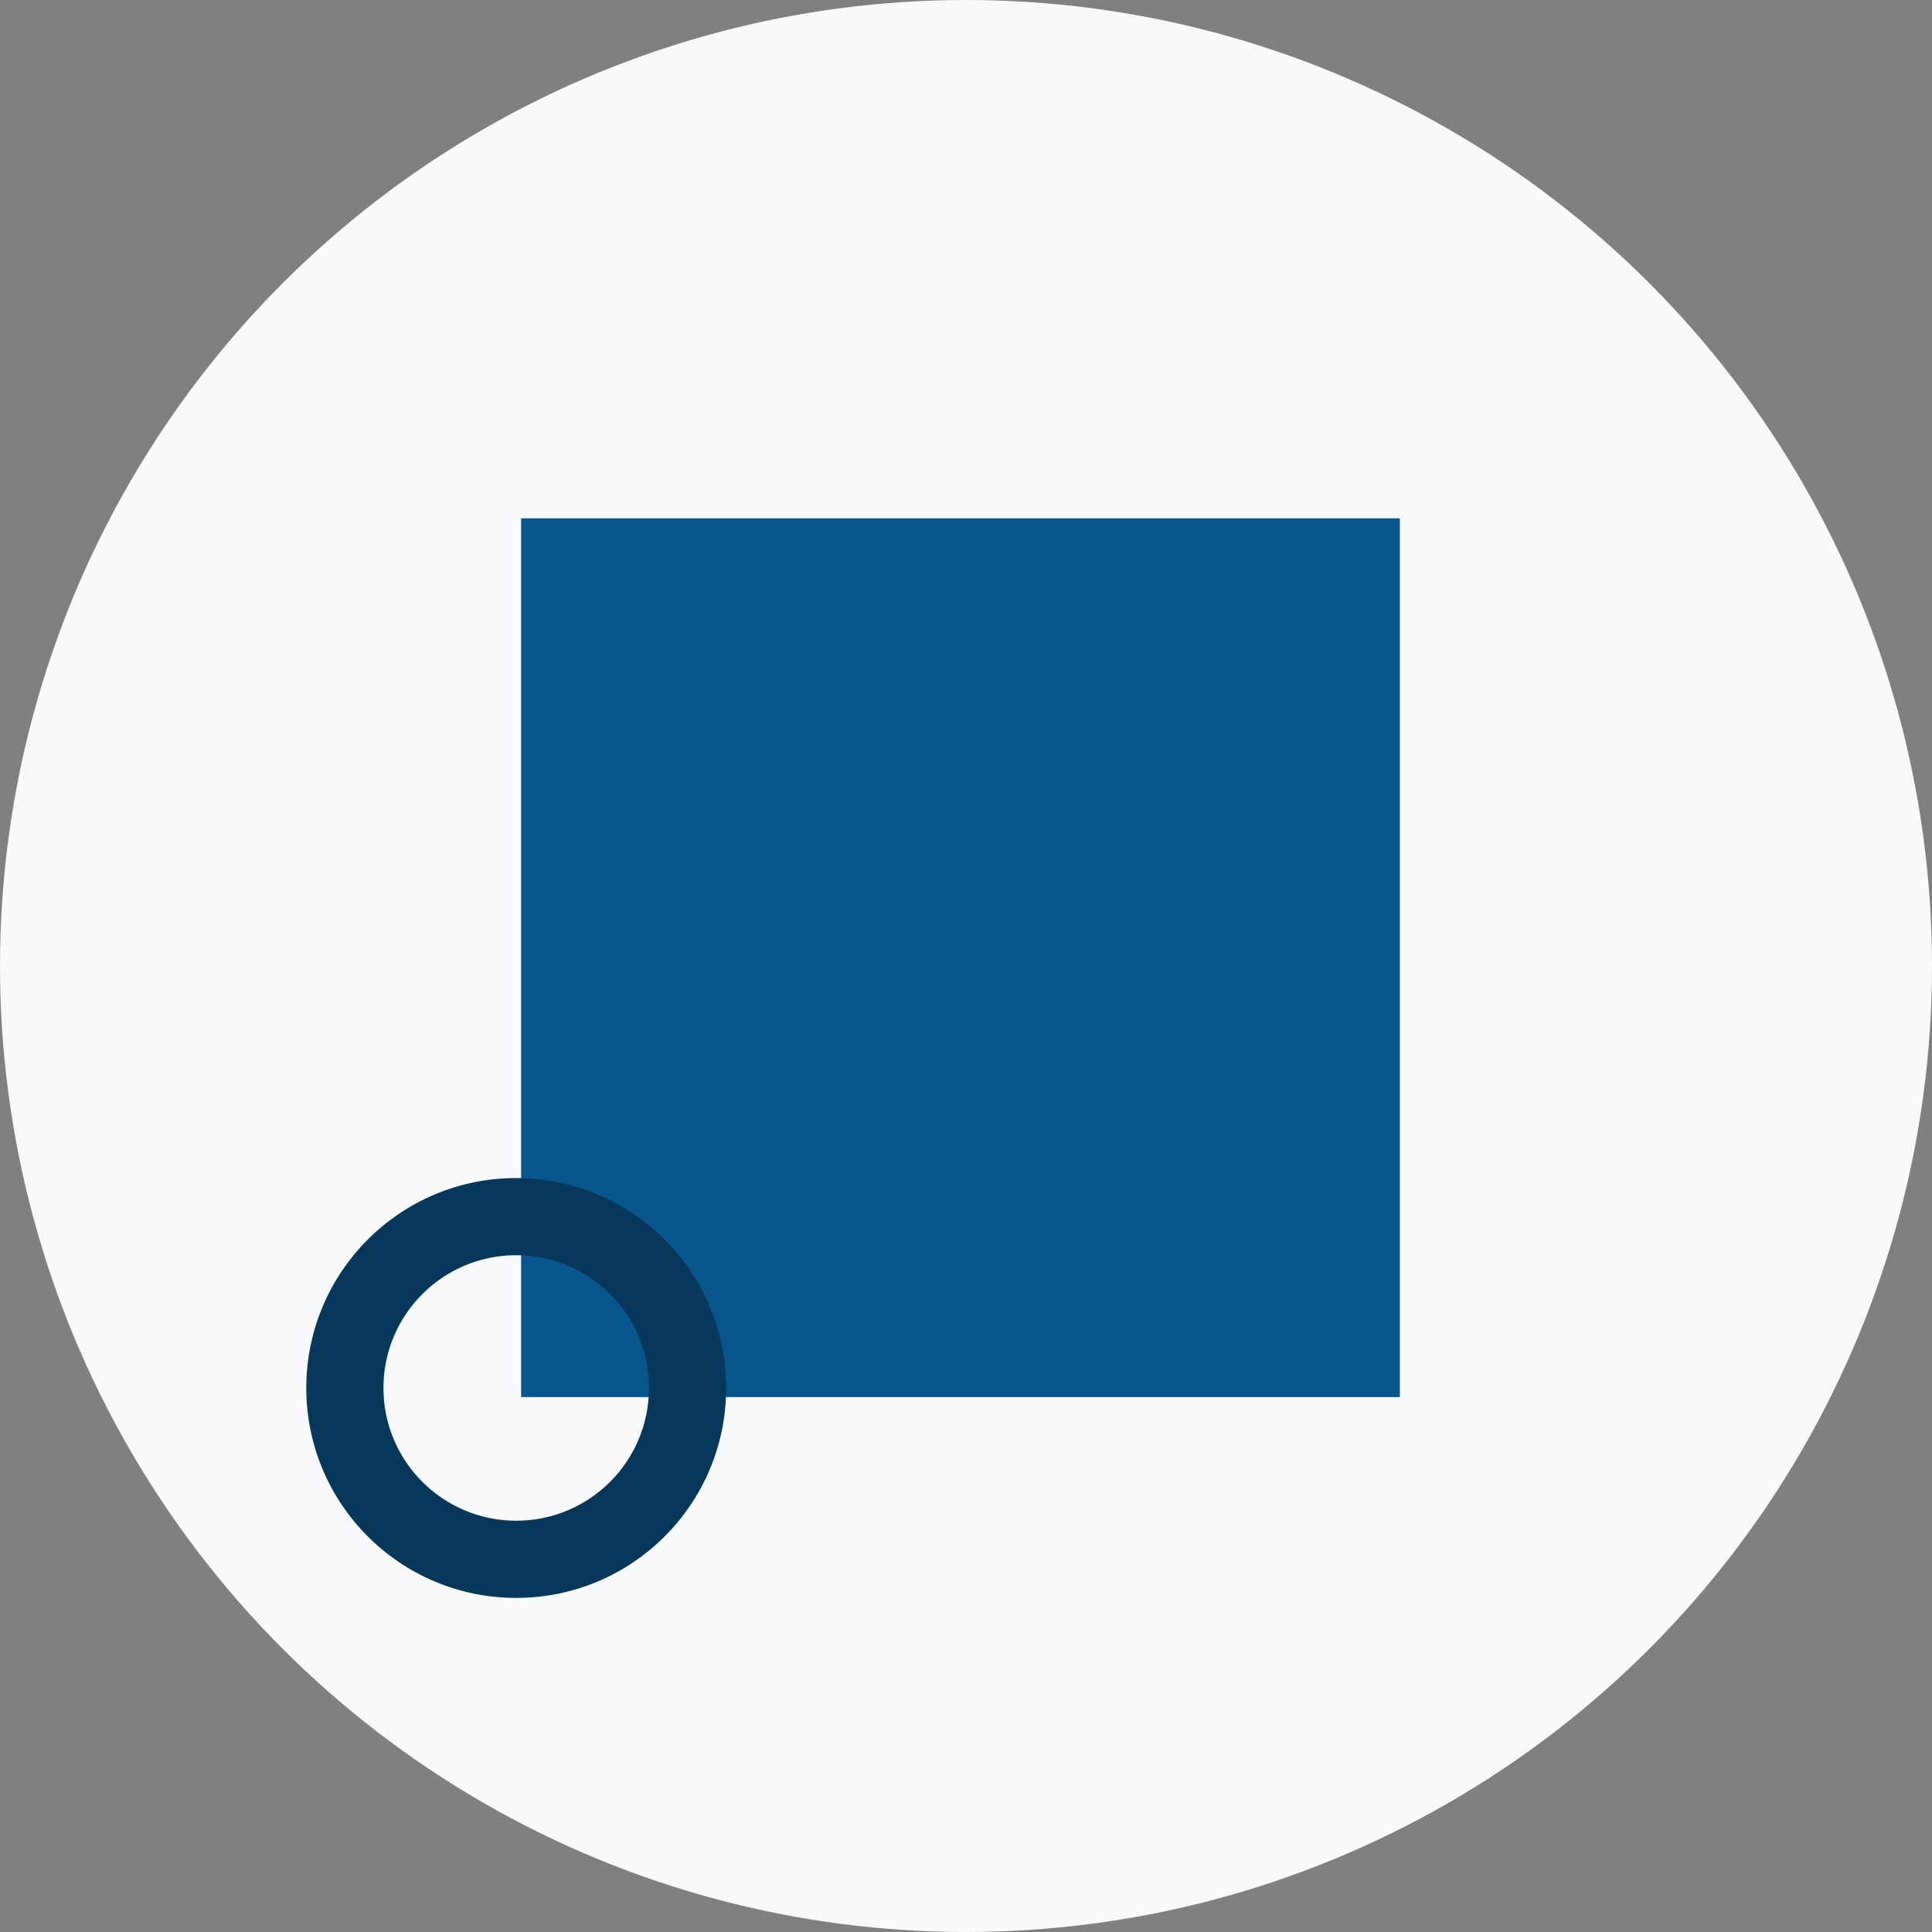
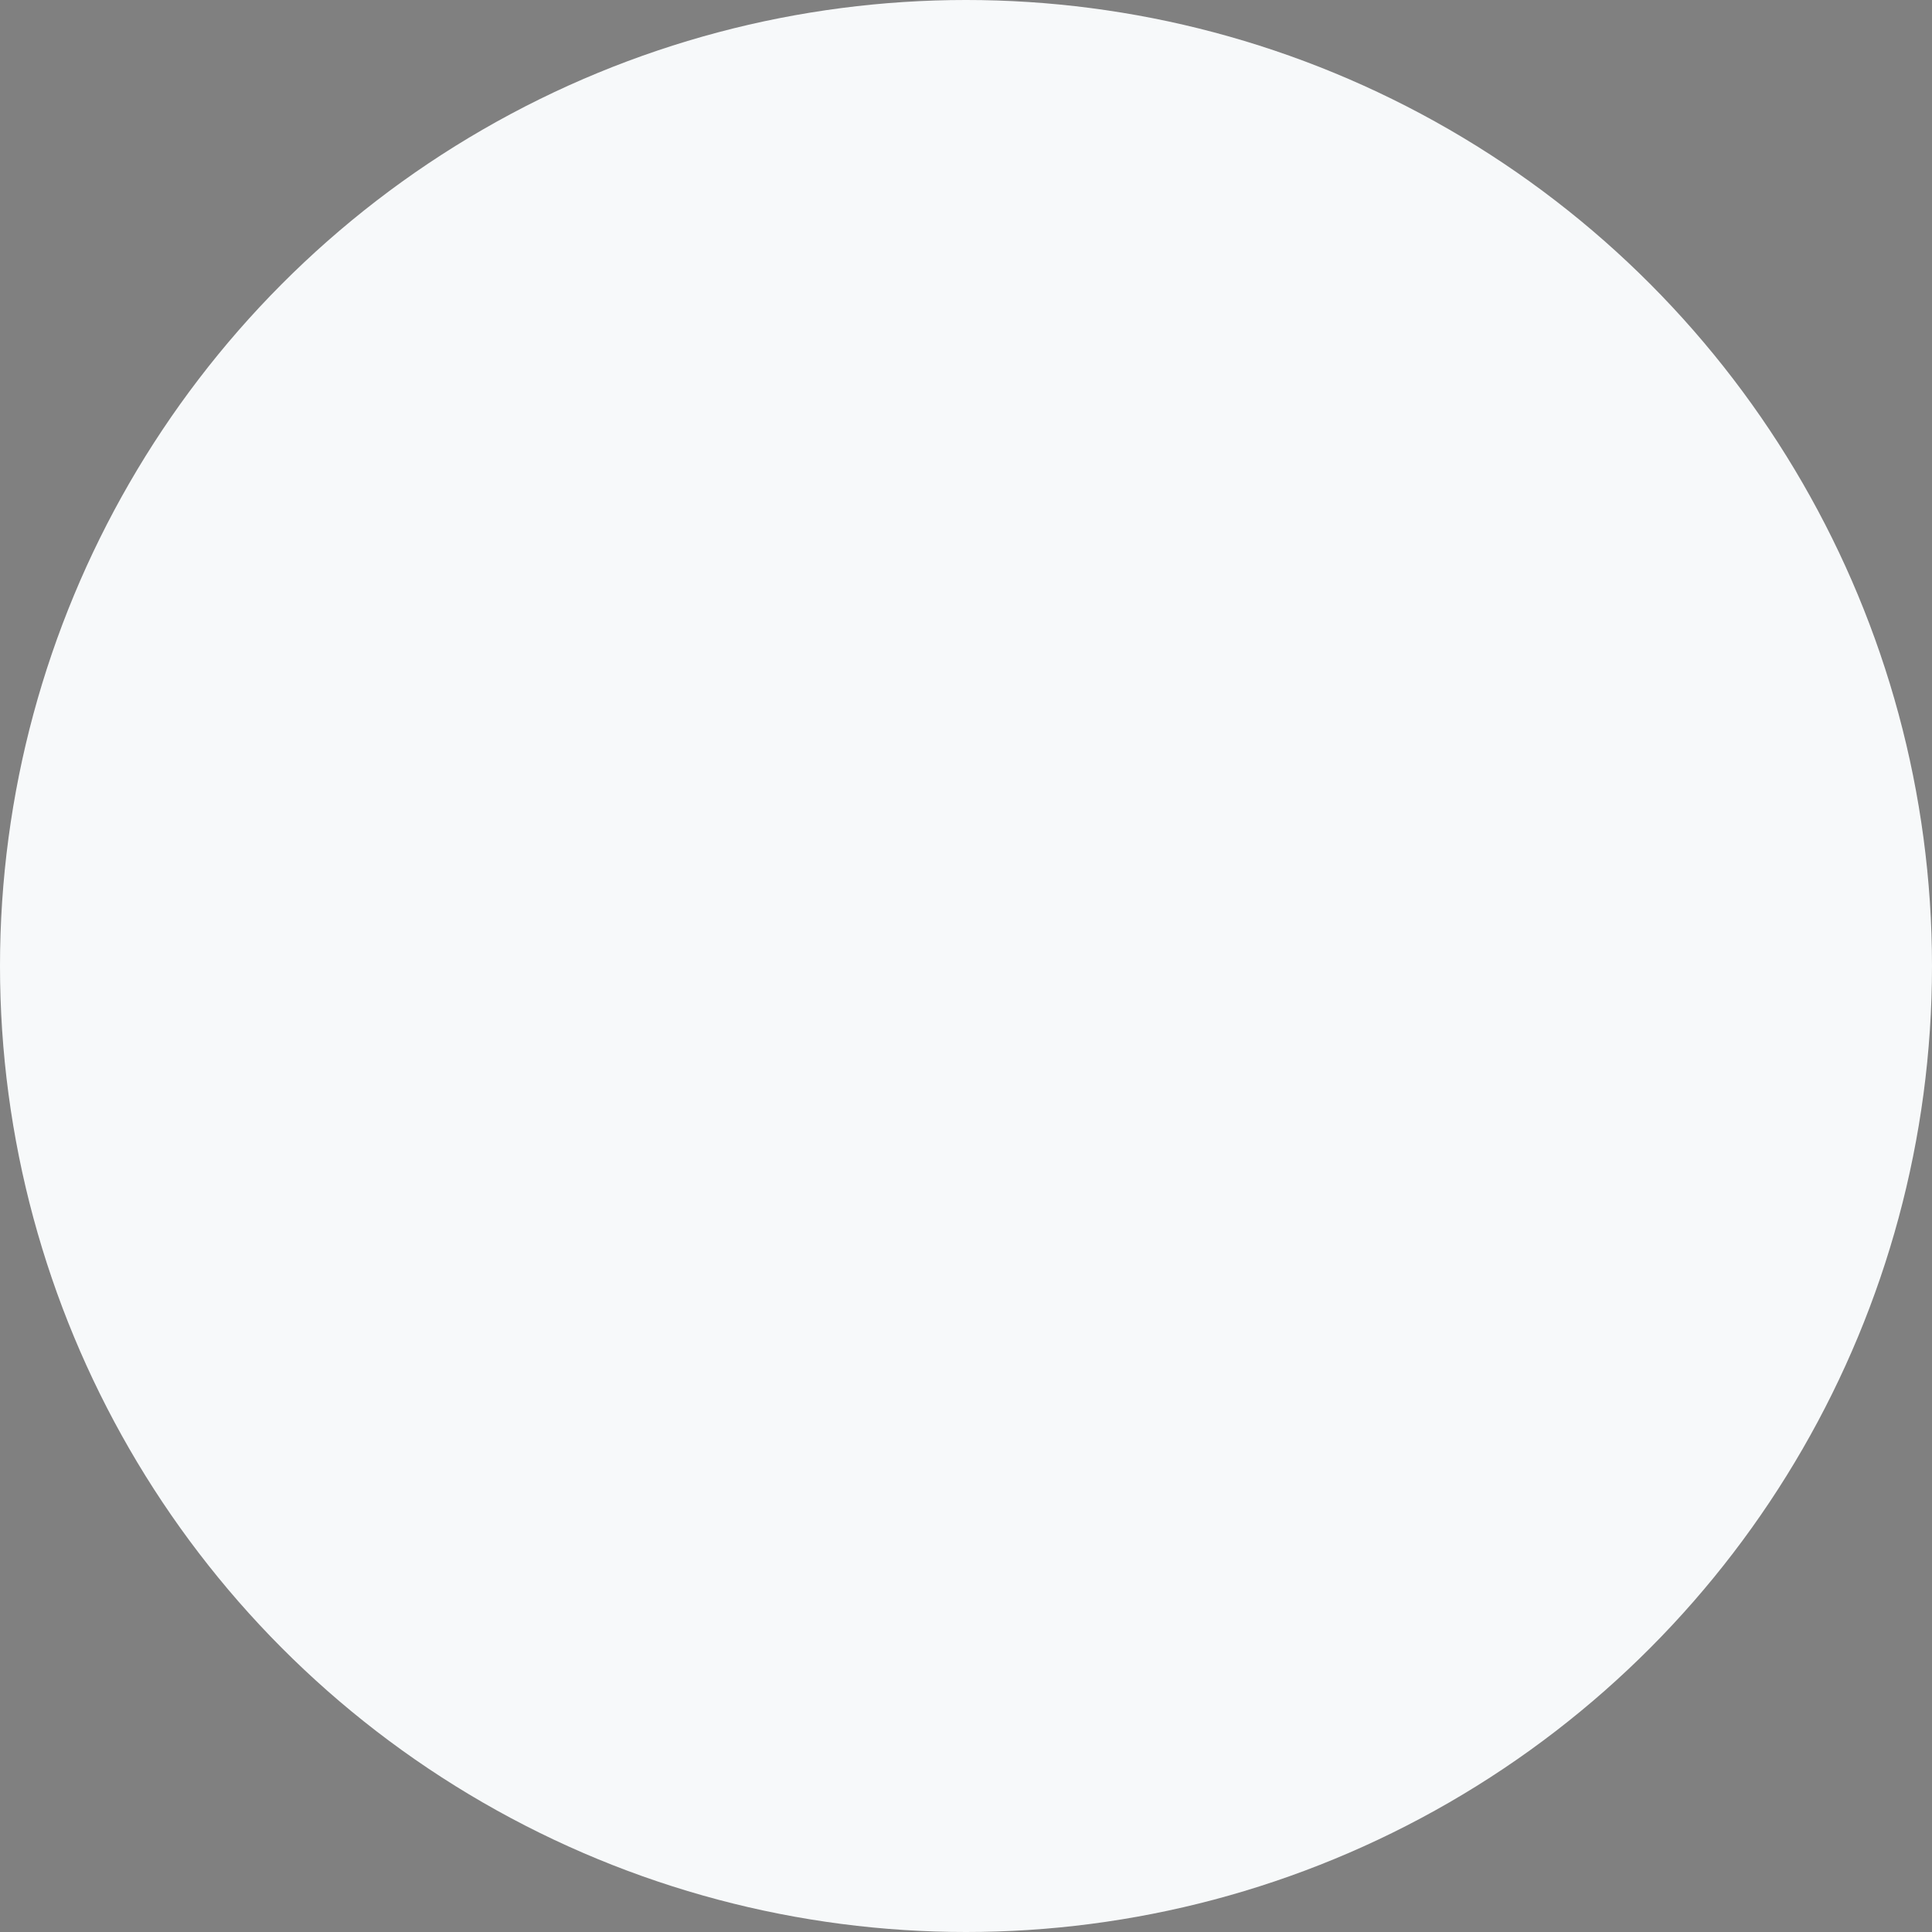
<svg xmlns="http://www.w3.org/2000/svg" width="82" height="82" viewBox="0 0 82 82" fill="none">
  <rect x="0" y="0" width="82" height="82" fill="#808080" stroke="none" />
  <circle cx="41" cy="41" r="41" fill="#F7F9FA" />
-   <rect x="22.117" y="22" width="37.297" height="37.297" fill="#09568D" />
-   <path d="M30.82 58.91C30.82 63.831 26.831 67.82 21.91 67.82C16.989 67.82 13 63.831 13 58.91C13 53.989 16.989 50 21.91 50C26.831 50 30.82 53.989 30.82 58.91ZM16.275 58.91C16.275 62.022 18.798 64.544 21.91 64.544C25.022 64.544 27.544 62.022 27.544 58.91C27.544 55.798 25.022 53.275 21.91 53.275C18.798 53.275 16.275 55.798 16.275 58.91Z" fill="#07385C" />
</svg>